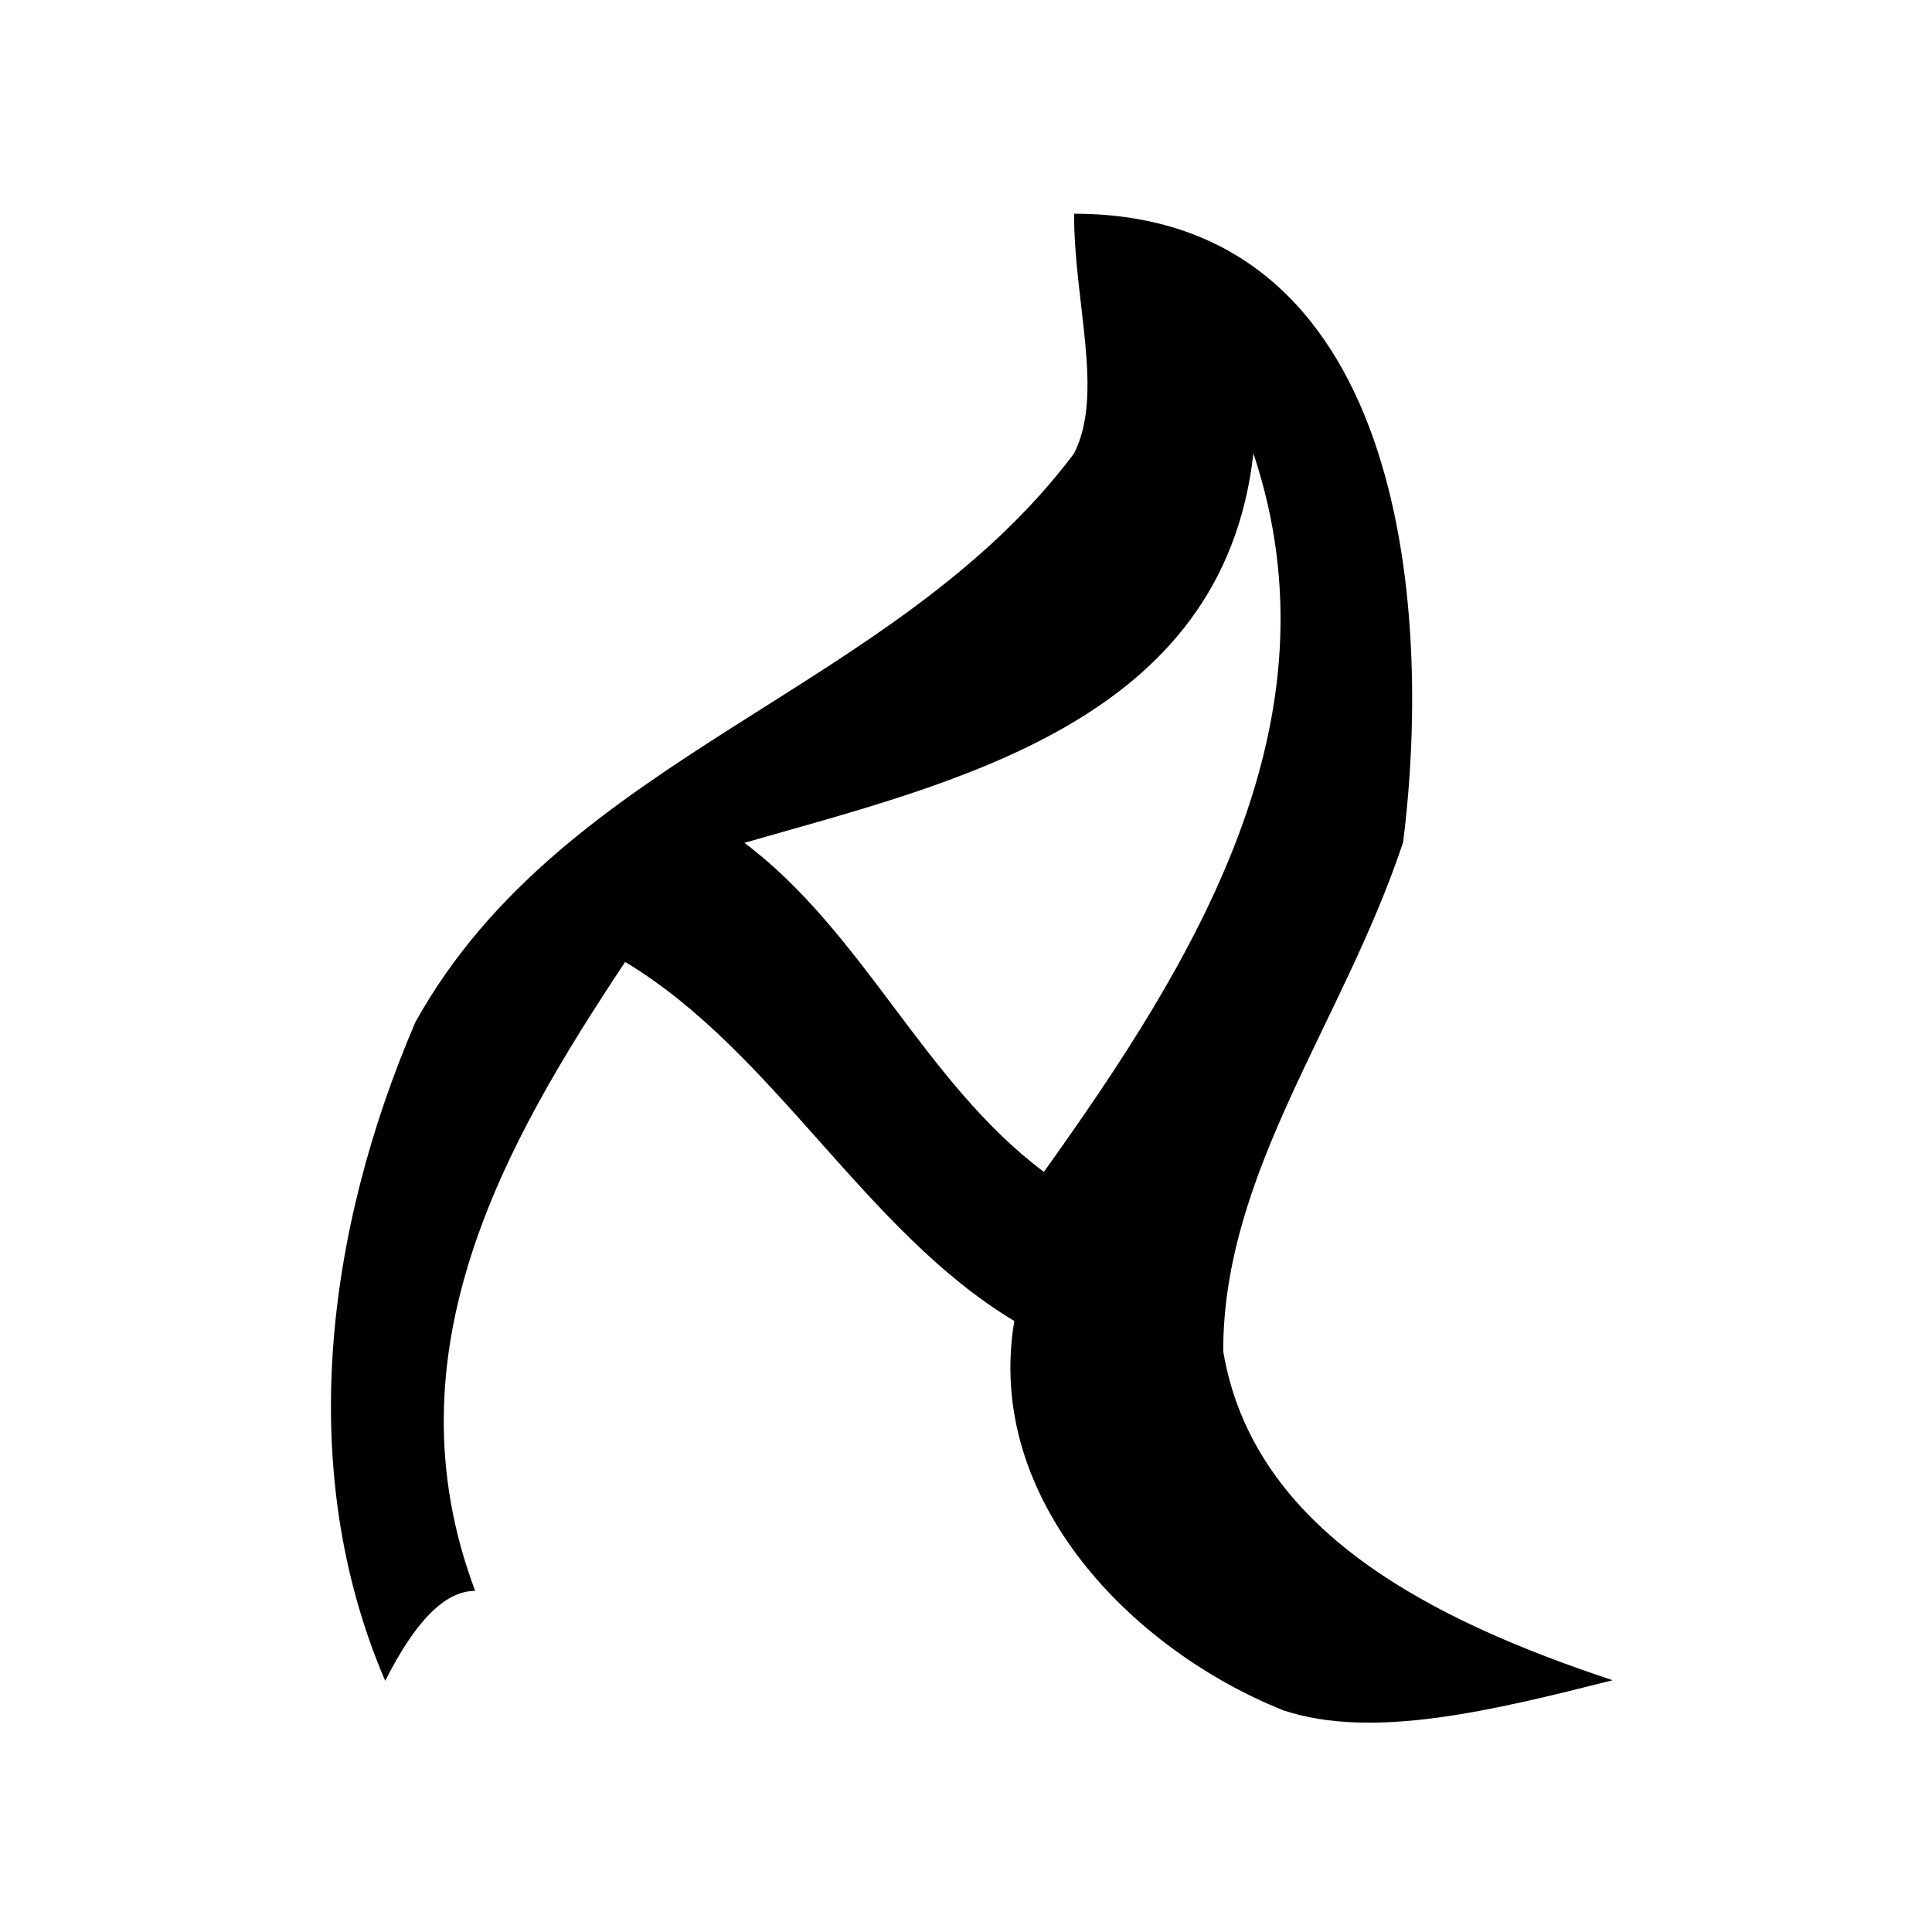
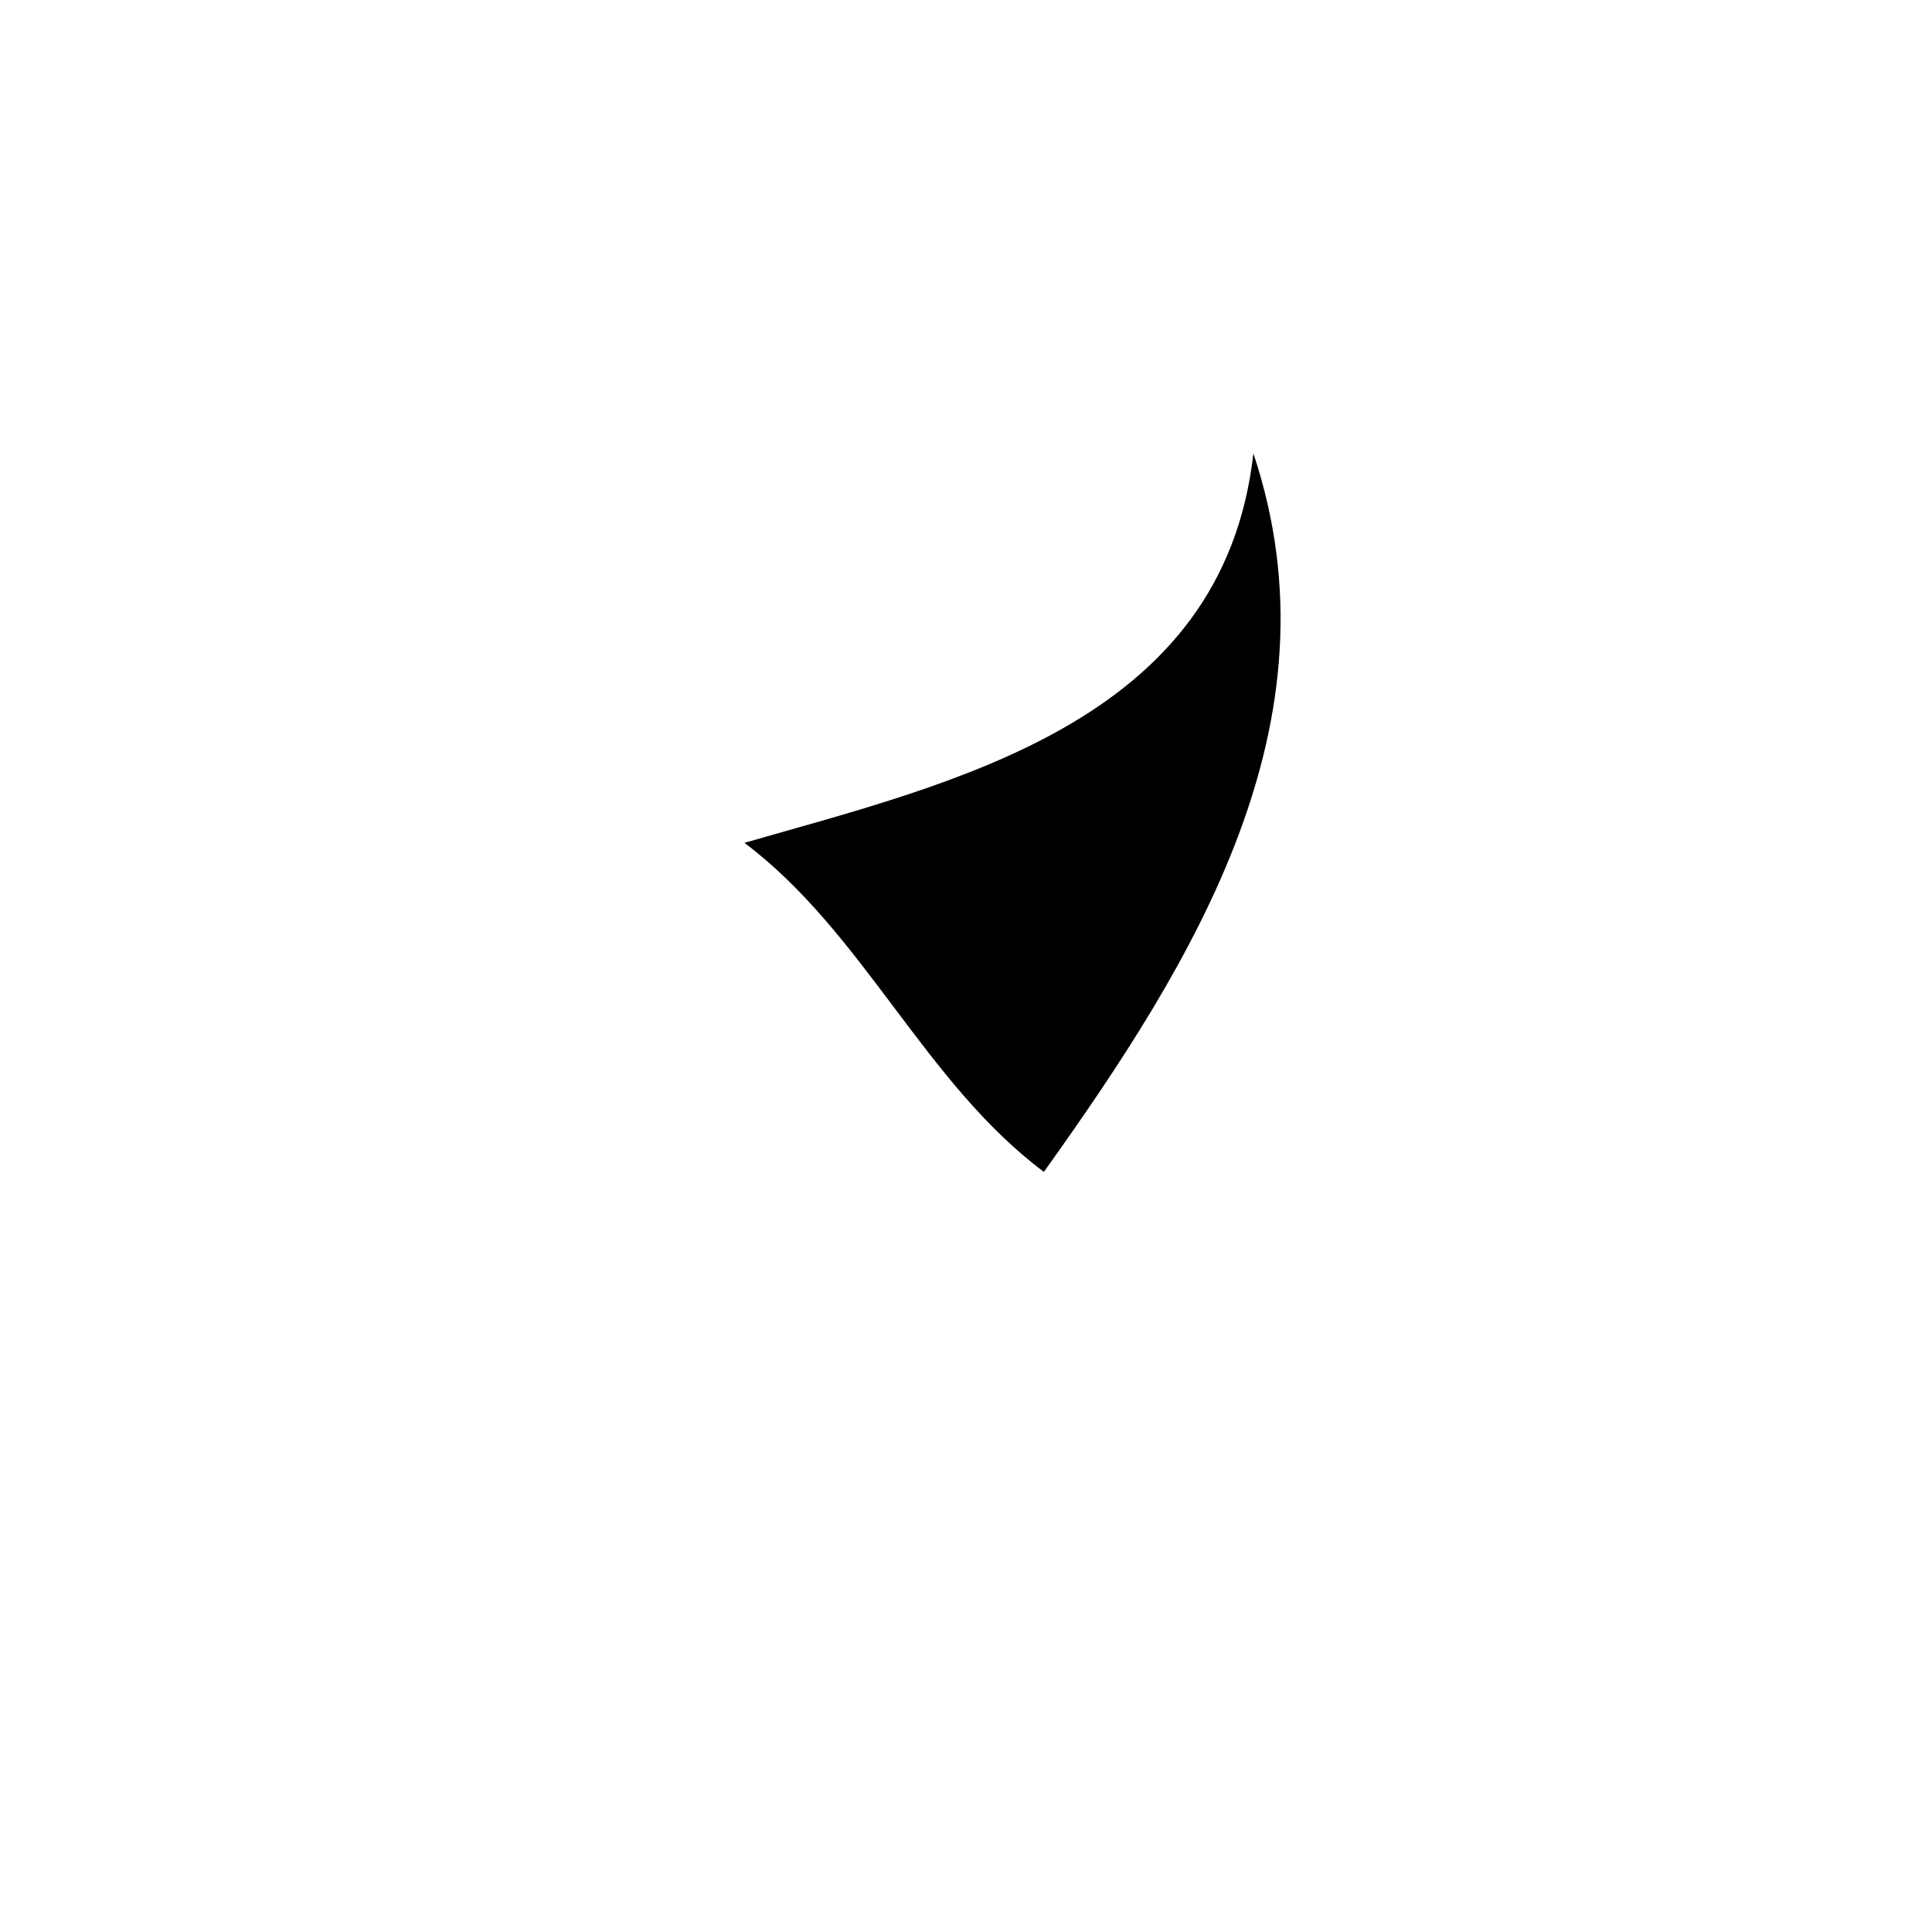
<svg xmlns="http://www.w3.org/2000/svg" viewBox="0 0 32 32" version="1.1" id="Layer_1">
  <defs>
    <style>
      .st0 {
        fill: none;
      }
    </style>
  </defs>
-   <path d="M10.35,15.94c-1.98,2.98-3.97,6.45-2.48,10.41-.5,0-.99.5-1.49,1.49-1.49-3.47-.99-7.44.5-10.91,2.48-4.46,7.93-5.45,10.91-9.42.5-.99,0-2.48,0-3.97,5.45,0,5.95,6.45,5.45,10.41-.99,2.98-2.98,5.45-2.98,8.43.5,2.98,3.47,4.46,6.45,5.45-1.98.5-3.97.99-5.45.5-2.48-.99-4.96-3.47-4.46-6.45-2.48-1.49-3.97-4.46-6.45-5.95h0ZM17.29,19.41c2.48-3.47,4.96-7.44,3.47-11.9-.5,4.46-4.96,5.45-8.43,6.45,1.98,1.49,2.98,3.97,4.96,5.45h0Z" />
-   <rect height="32" width="32" class="st0" />
+   <path d="M10.35,15.94h0ZM17.29,19.41c2.48-3.47,4.96-7.44,3.47-11.9-.5,4.46-4.96,5.45-8.43,6.45,1.98,1.49,2.98,3.97,4.96,5.45h0Z" />
</svg>